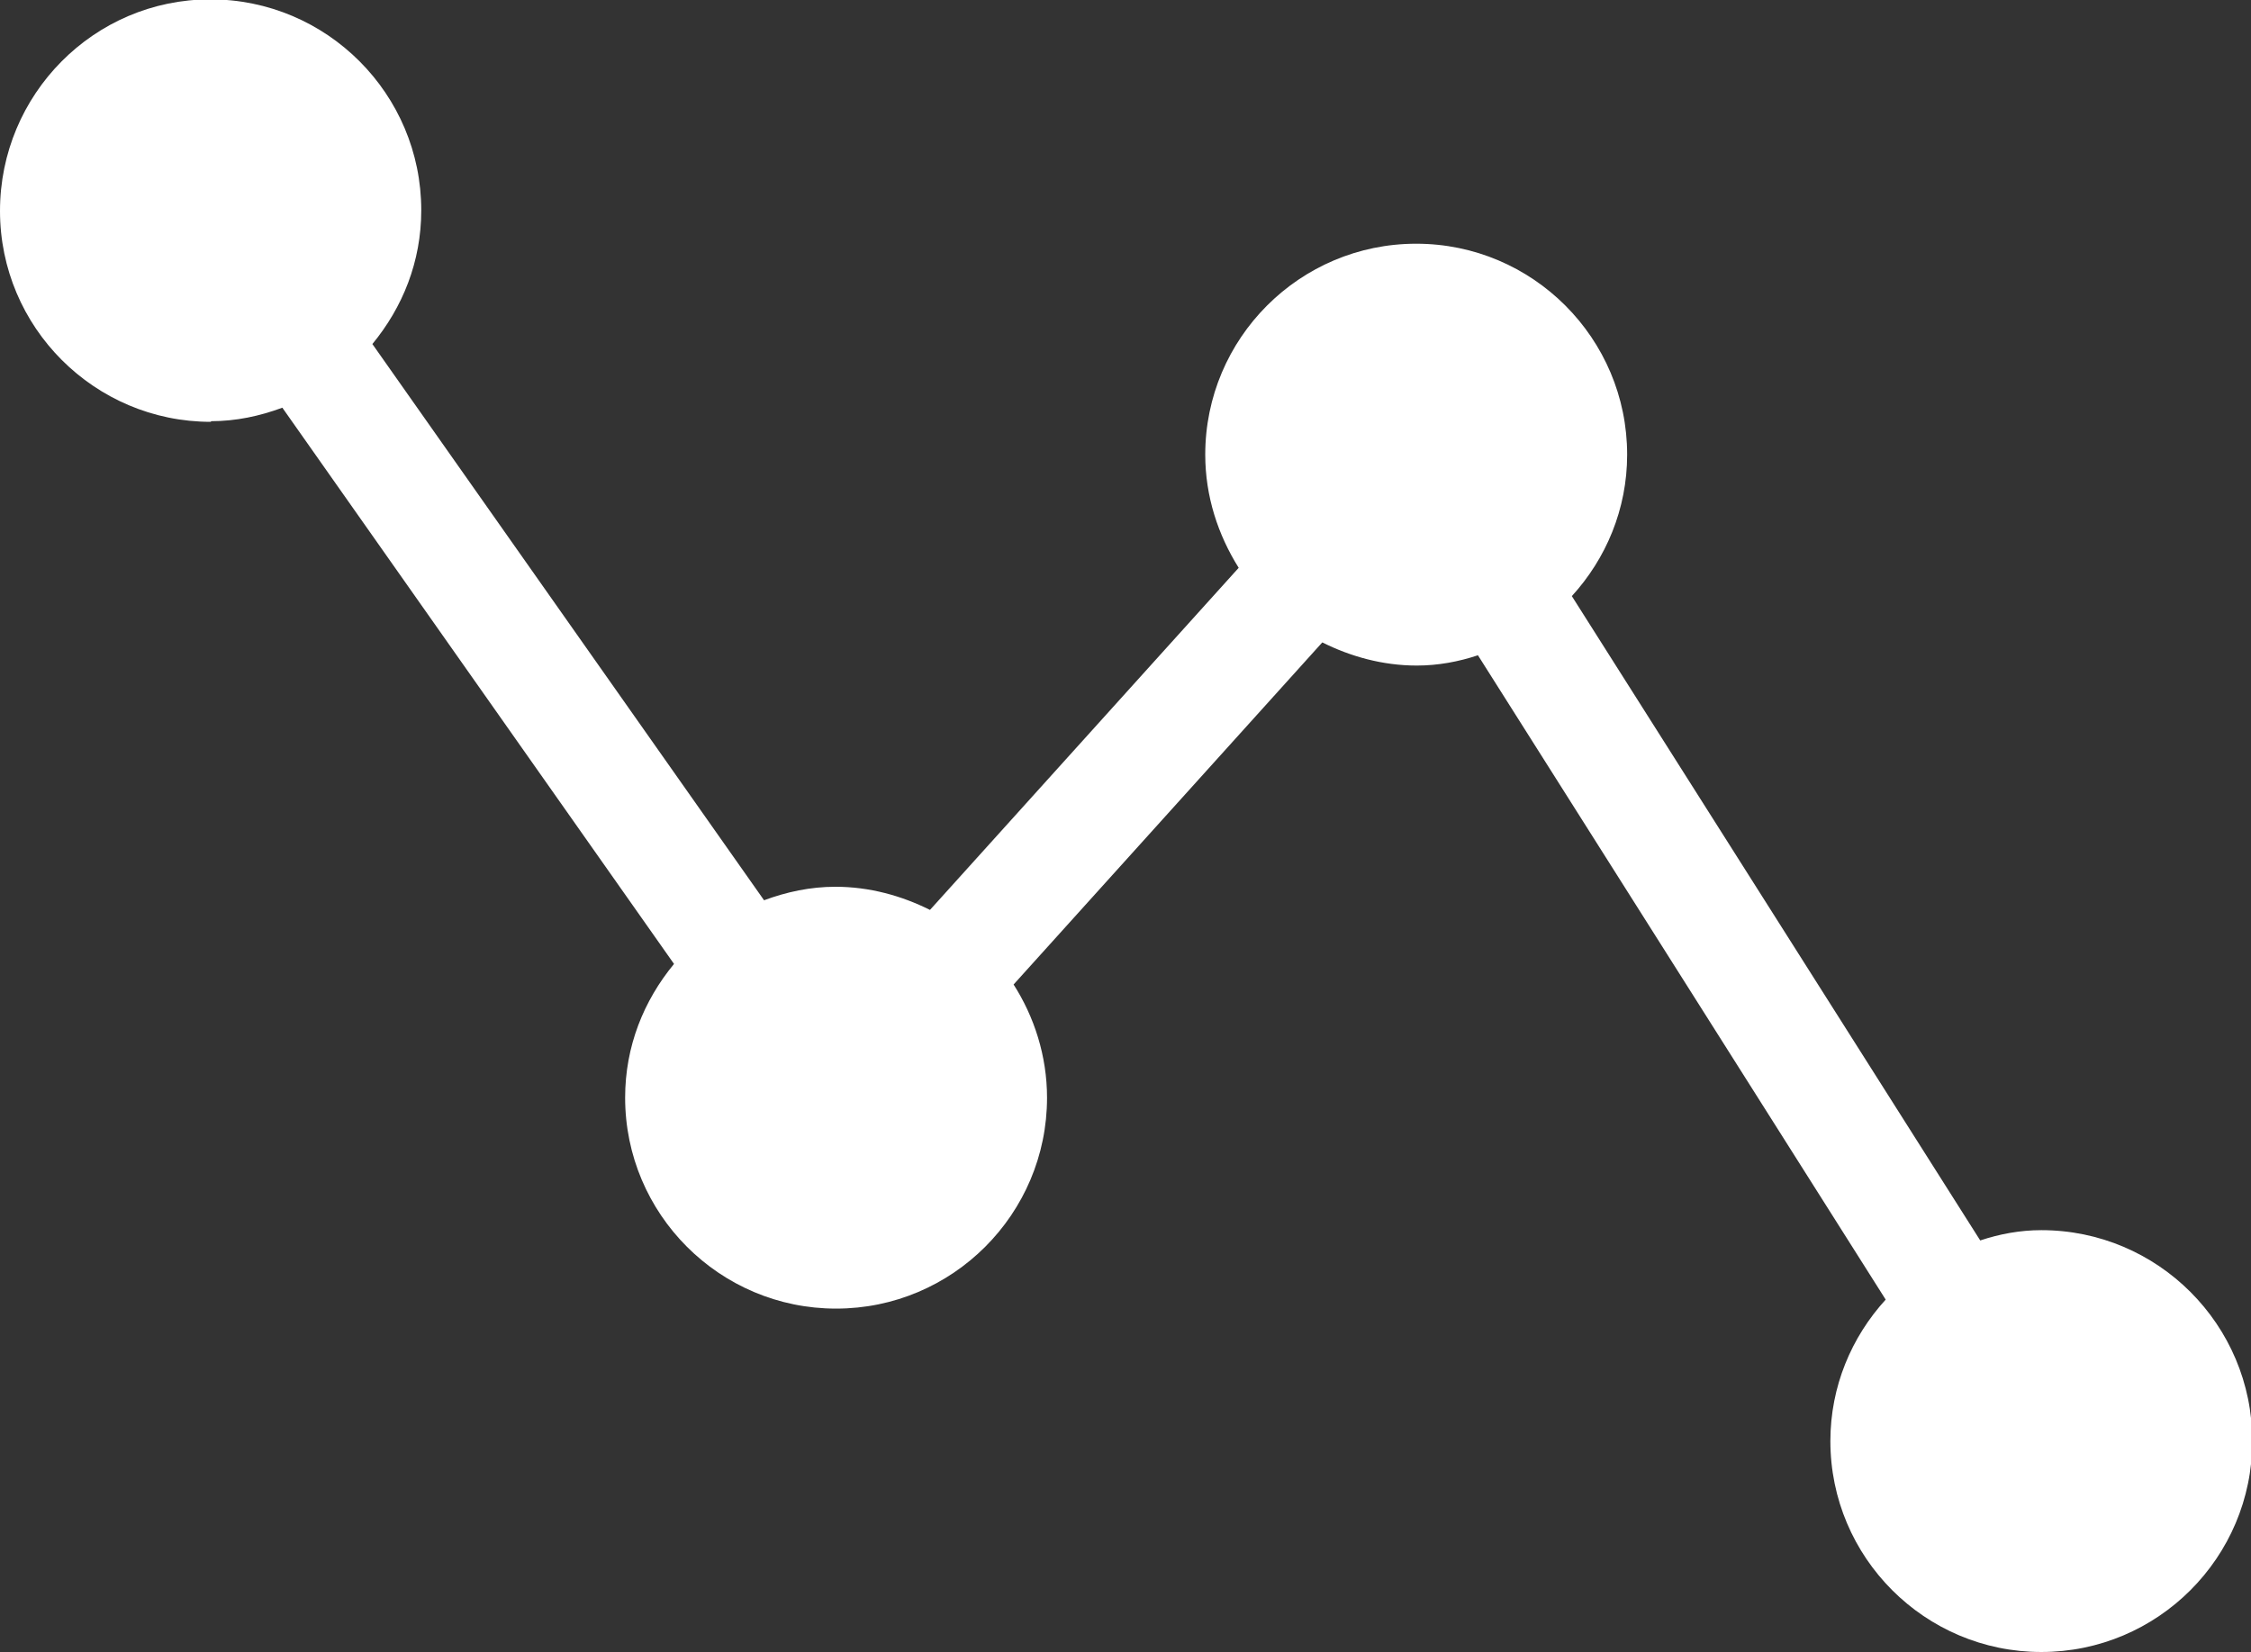
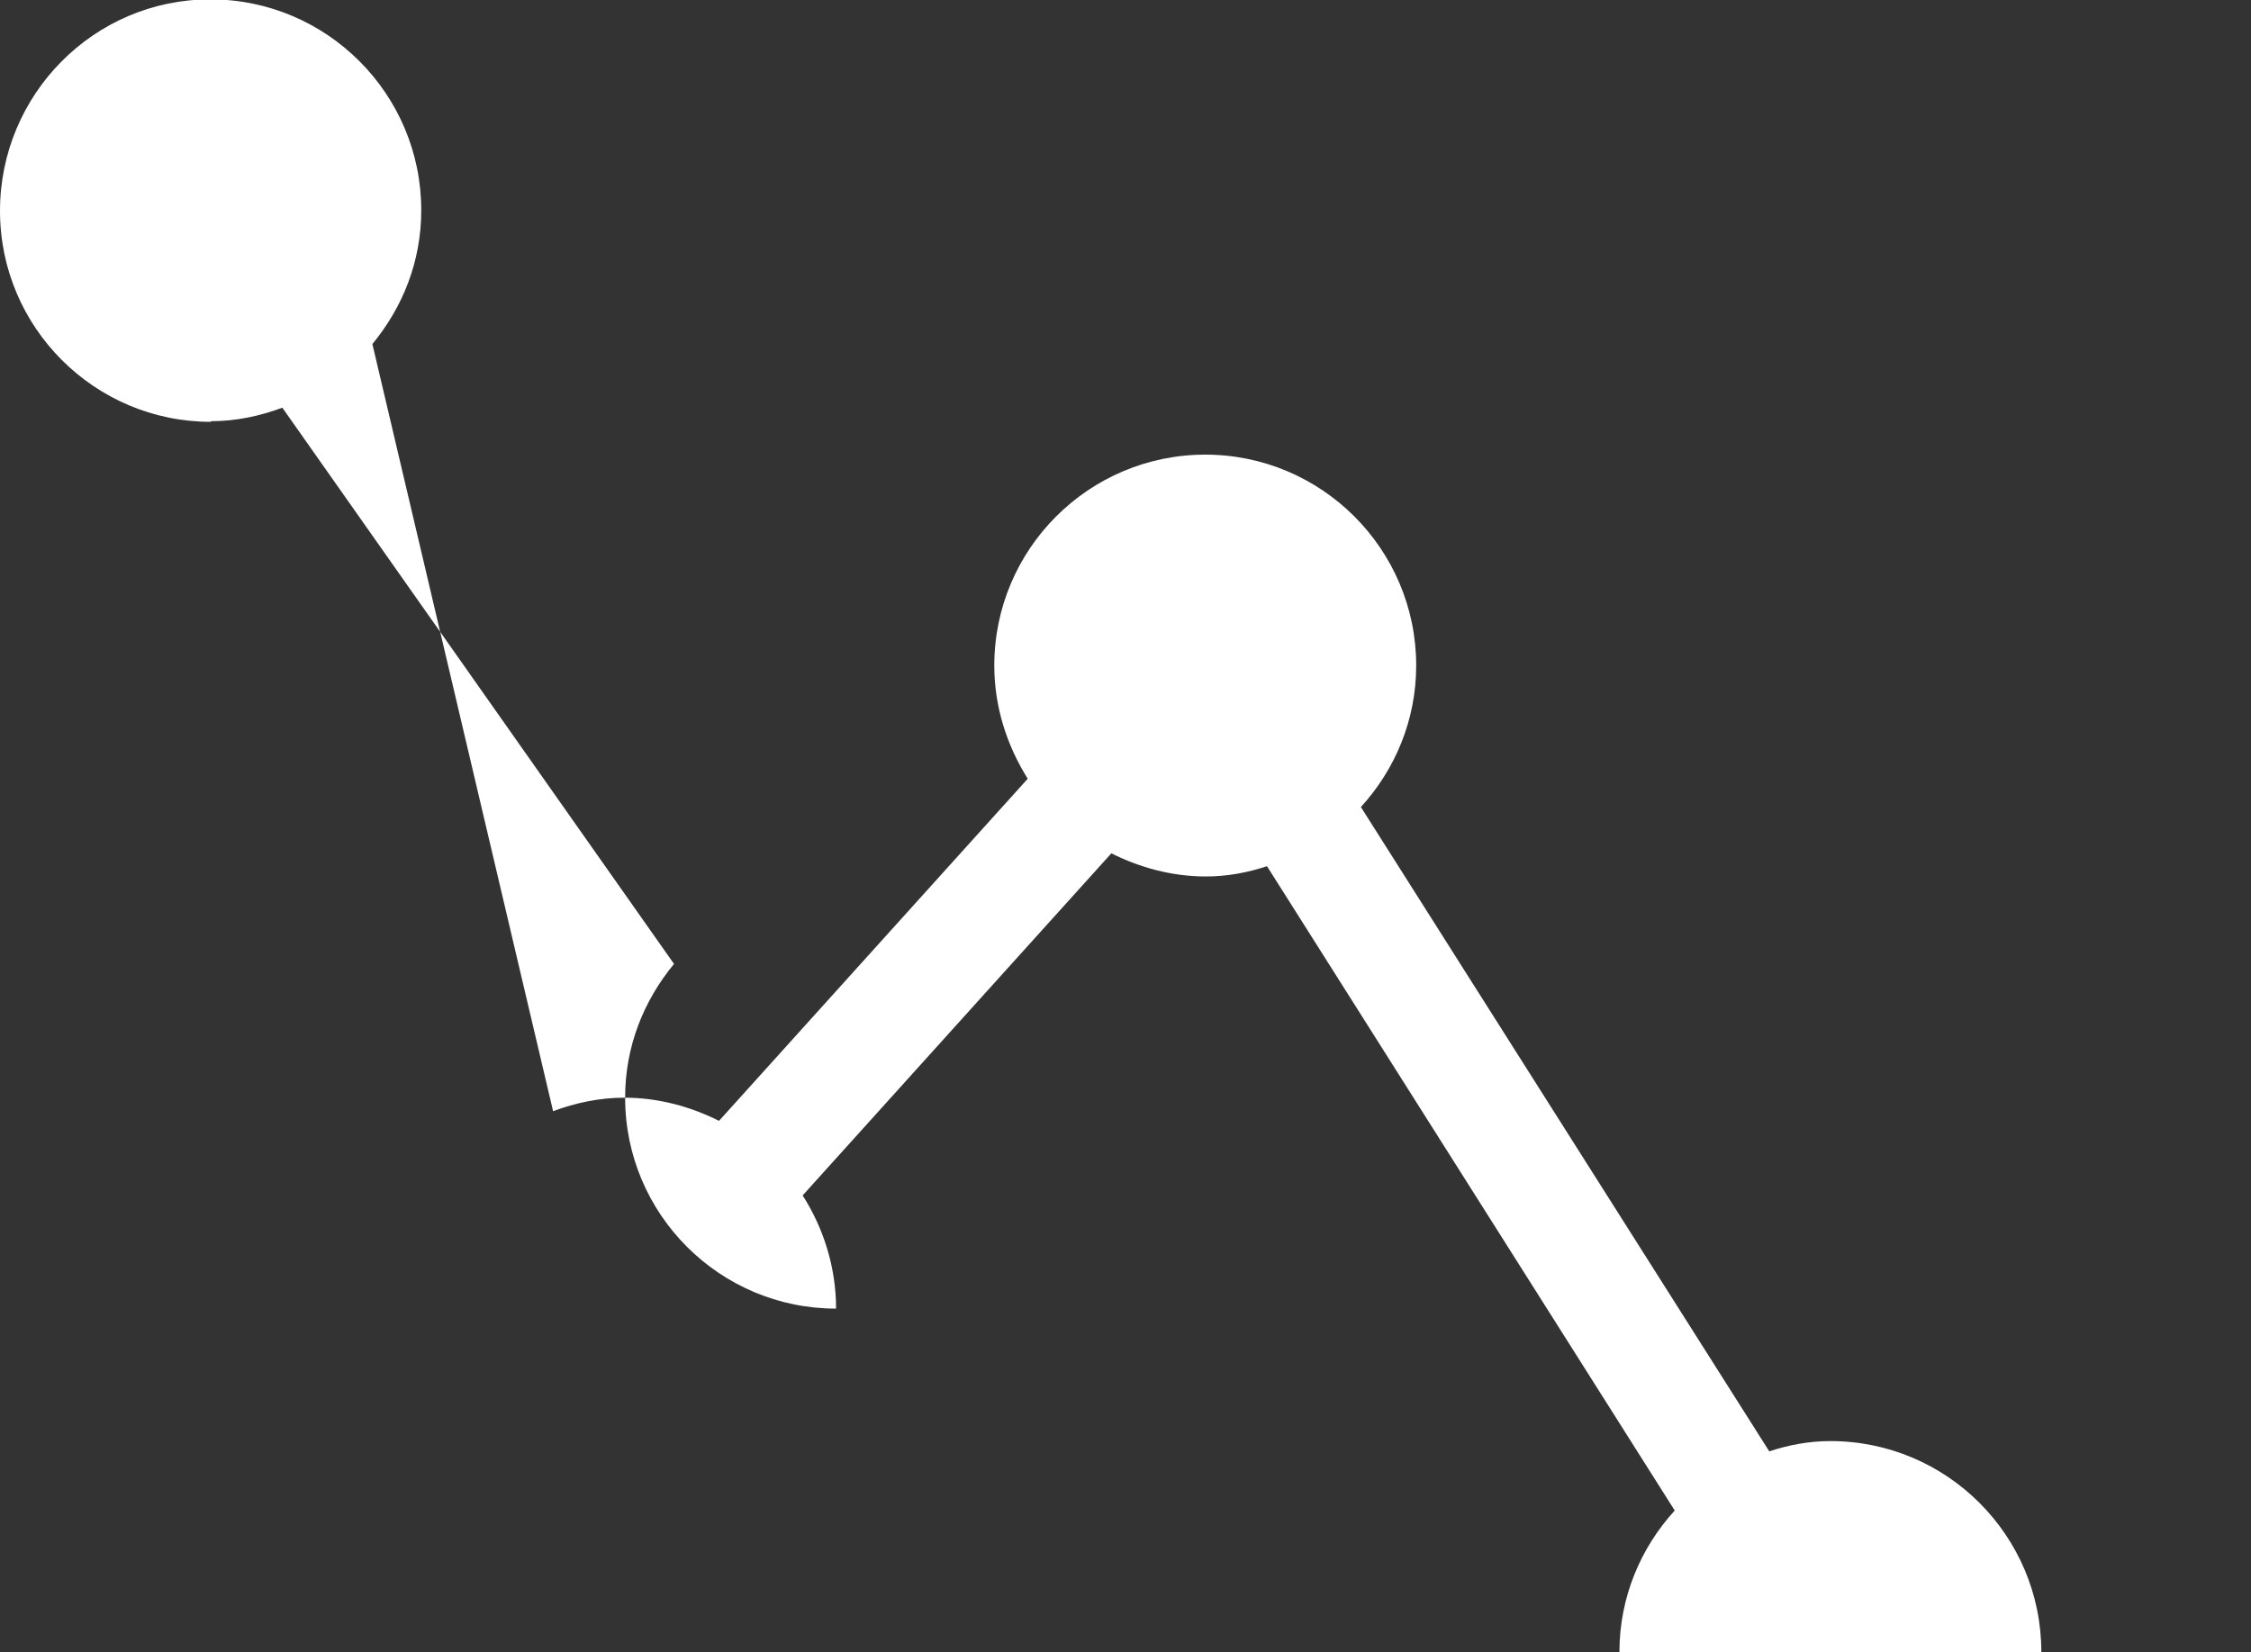
<svg xmlns="http://www.w3.org/2000/svg" id="_レイヤー_2" data-name="レイヤー 2" viewBox="0 0 35 25.69">
  <rect x="0" y="0" width="35" height="25.69" fill="#333333" stroke="none" />
  <g id="design">
-     <path d="m3.28,6.55c.39,0,.76-.08,1.11-.21l6.09,8.65c-.47.57-.76,1.28-.76,2.08,0,1.81,1.47,3.28,3.28,3.28s3.28-1.47,3.28-3.28c0-.65-.2-1.26-.52-1.76l4.8-5.32c.44.22.94.36,1.47.36.33,0,.65-.06.95-.16l6.34,10.02c-.53.58-.86,1.35-.86,2.2,0,1.81,1.47,3.28,3.28,3.28s3.28-1.47,3.28-3.28-1.47-3.28-3.28-3.28c-.33,0-.65.06-.95.16l-6.35-10.02c.53-.58.86-1.35.86-2.2,0-1.81-1.47-3.28-3.28-3.28s-3.28,1.47-3.28,3.28c0,.65.2,1.25.52,1.76l-4.8,5.32c-.44-.22-.94-.36-1.47-.36-.39,0-.76.08-1.11.21L5.79,5.35c.47-.57.76-1.28.76-2.08,0-1.81-1.47-3.28-3.28-3.28S0,1.47,0,3.28s1.47,3.28,3.28,3.28Z" style="fill: #fff;" />
+     <path d="m3.28,6.55c.39,0,.76-.08,1.11-.21l6.09,8.65c-.47.57-.76,1.28-.76,2.08,0,1.81,1.47,3.28,3.28,3.28c0-.65-.2-1.26-.52-1.76l4.8-5.32c.44.22.94.36,1.47.36.33,0,.65-.06.95-.16l6.34,10.02c-.53.58-.86,1.35-.86,2.2,0,1.81,1.47,3.28,3.28,3.28s3.28-1.47,3.28-3.28-1.47-3.28-3.28-3.28c-.33,0-.65.06-.95.16l-6.35-10.02c.53-.58.86-1.35.86-2.2,0-1.81-1.47-3.28-3.28-3.28s-3.28,1.47-3.28,3.28c0,.65.2,1.25.52,1.76l-4.8,5.32c-.44-.22-.94-.36-1.47-.36-.39,0-.76.08-1.11.21L5.79,5.35c.47-.57.76-1.28.76-2.08,0-1.81-1.47-3.28-3.28-3.28S0,1.47,0,3.28s1.47,3.28,3.28,3.28Z" style="fill: #fff;" />
  </g>
</svg>